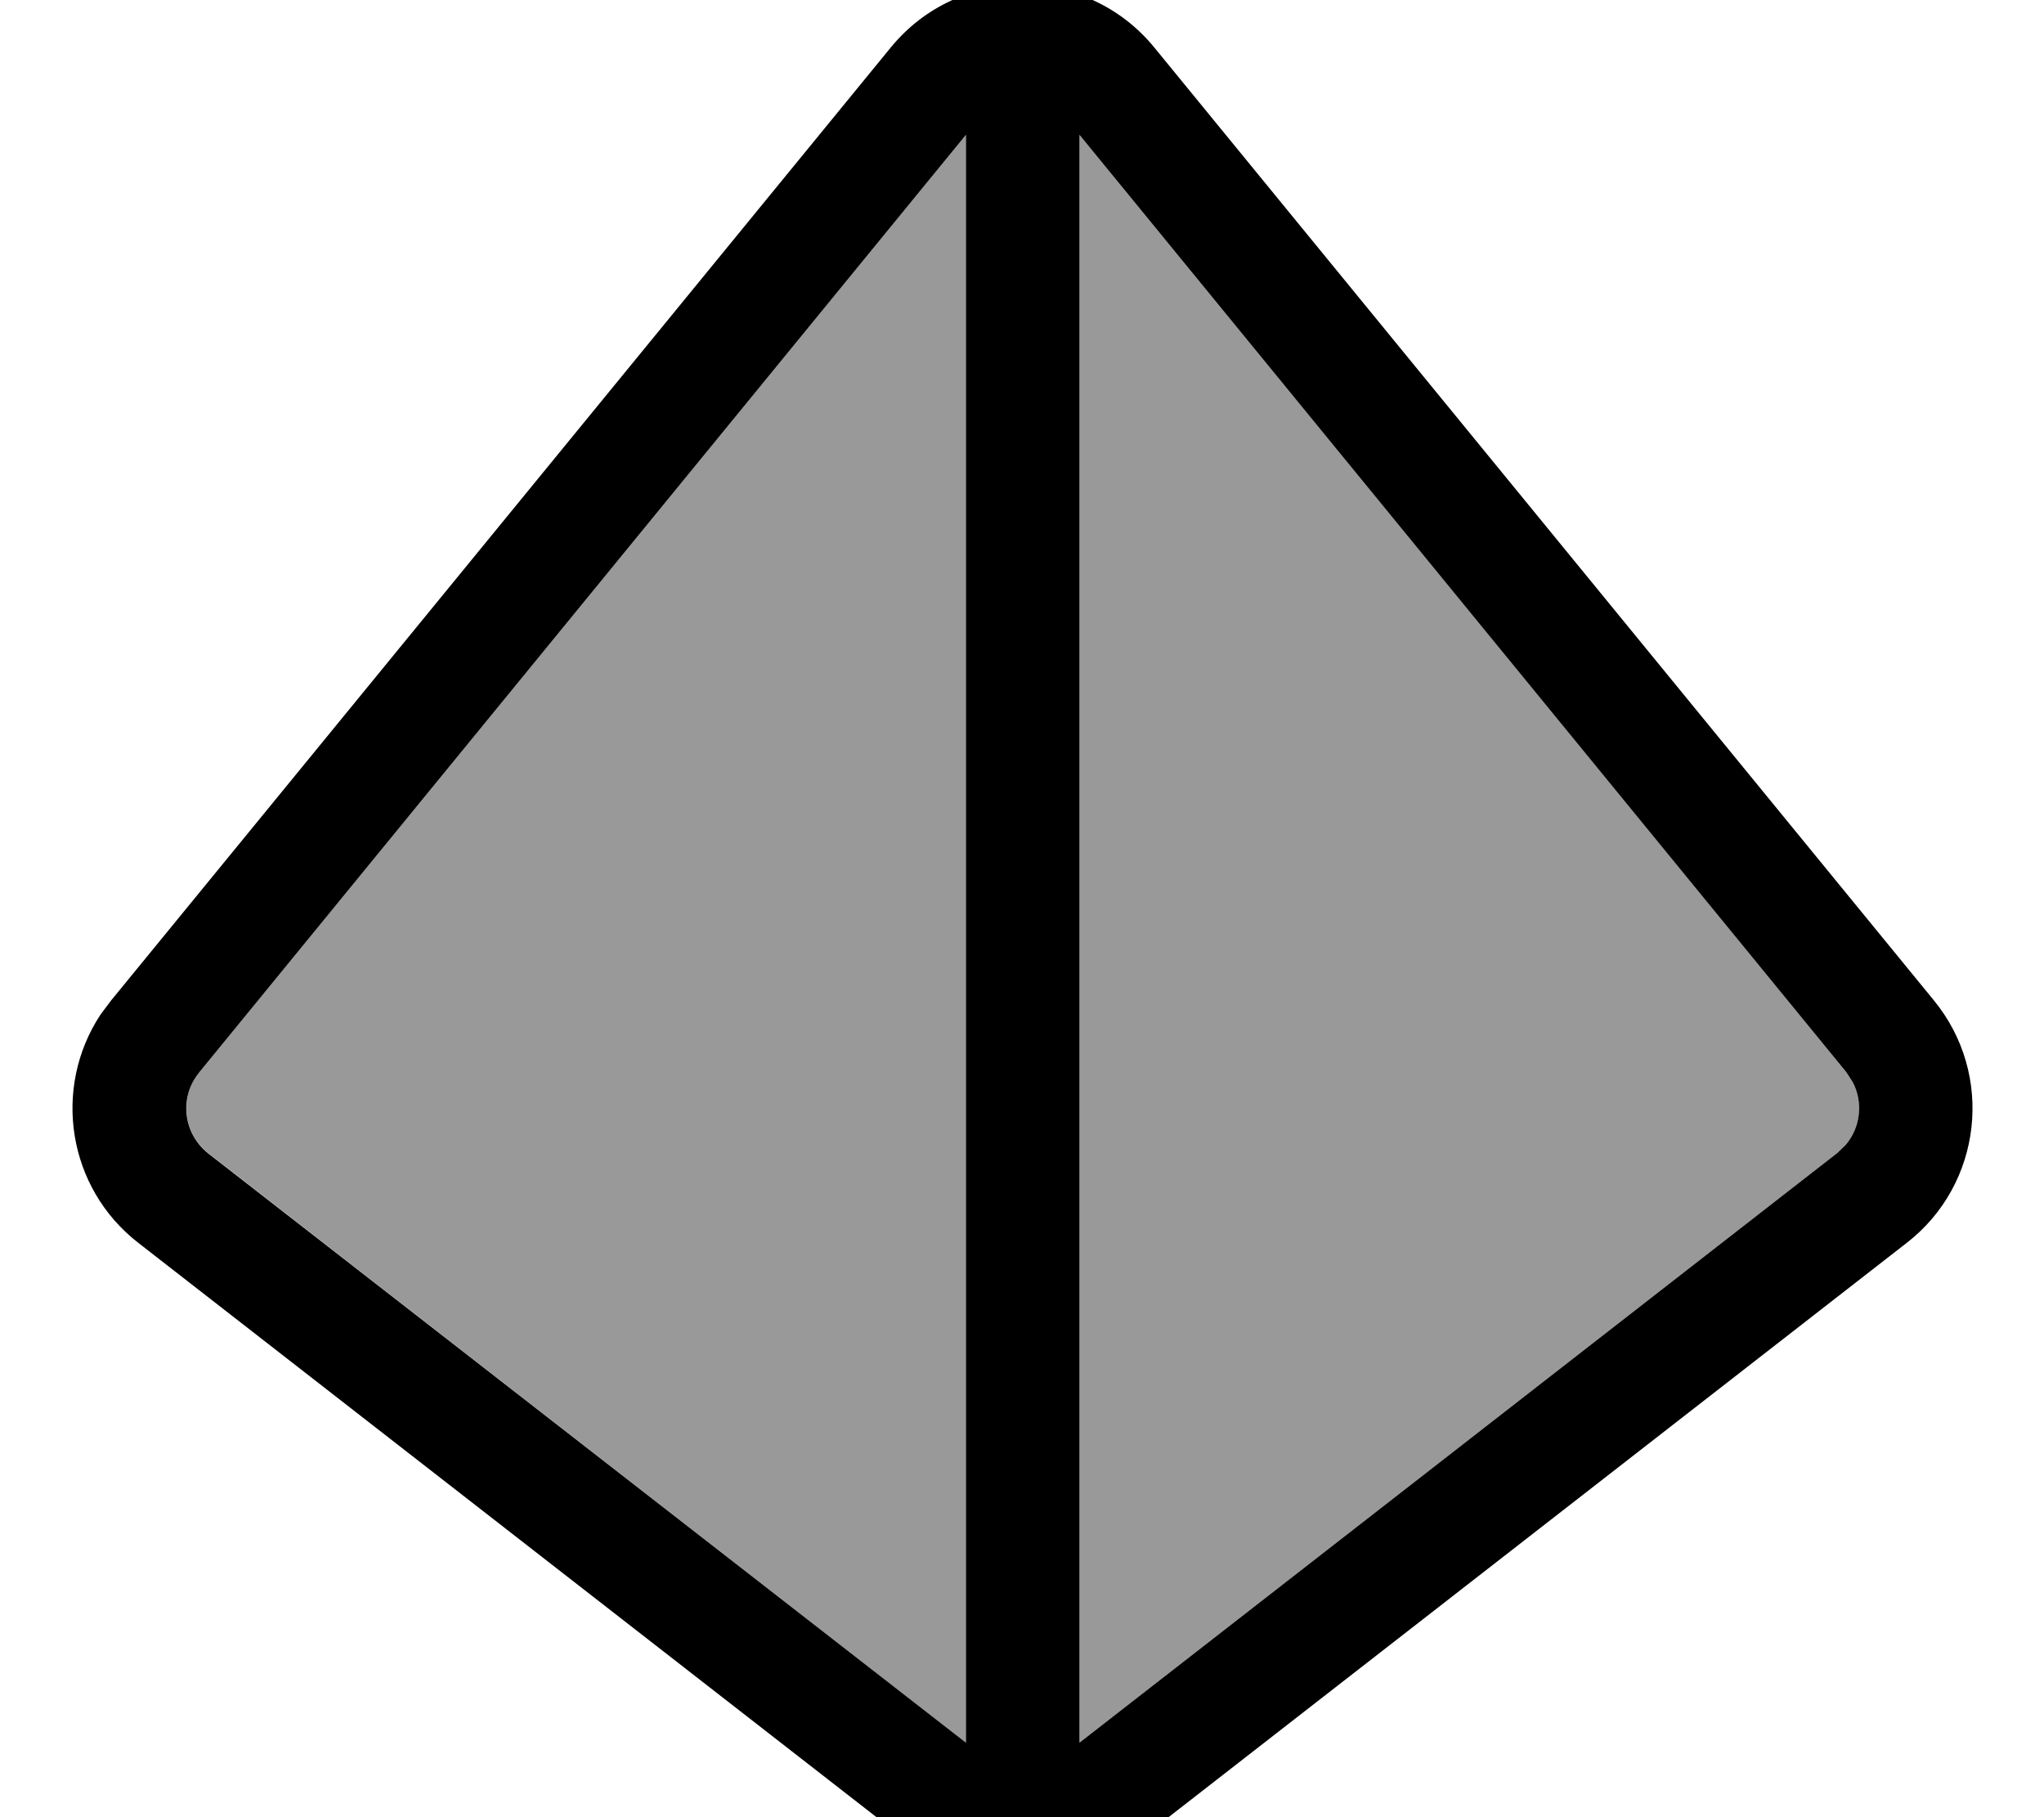
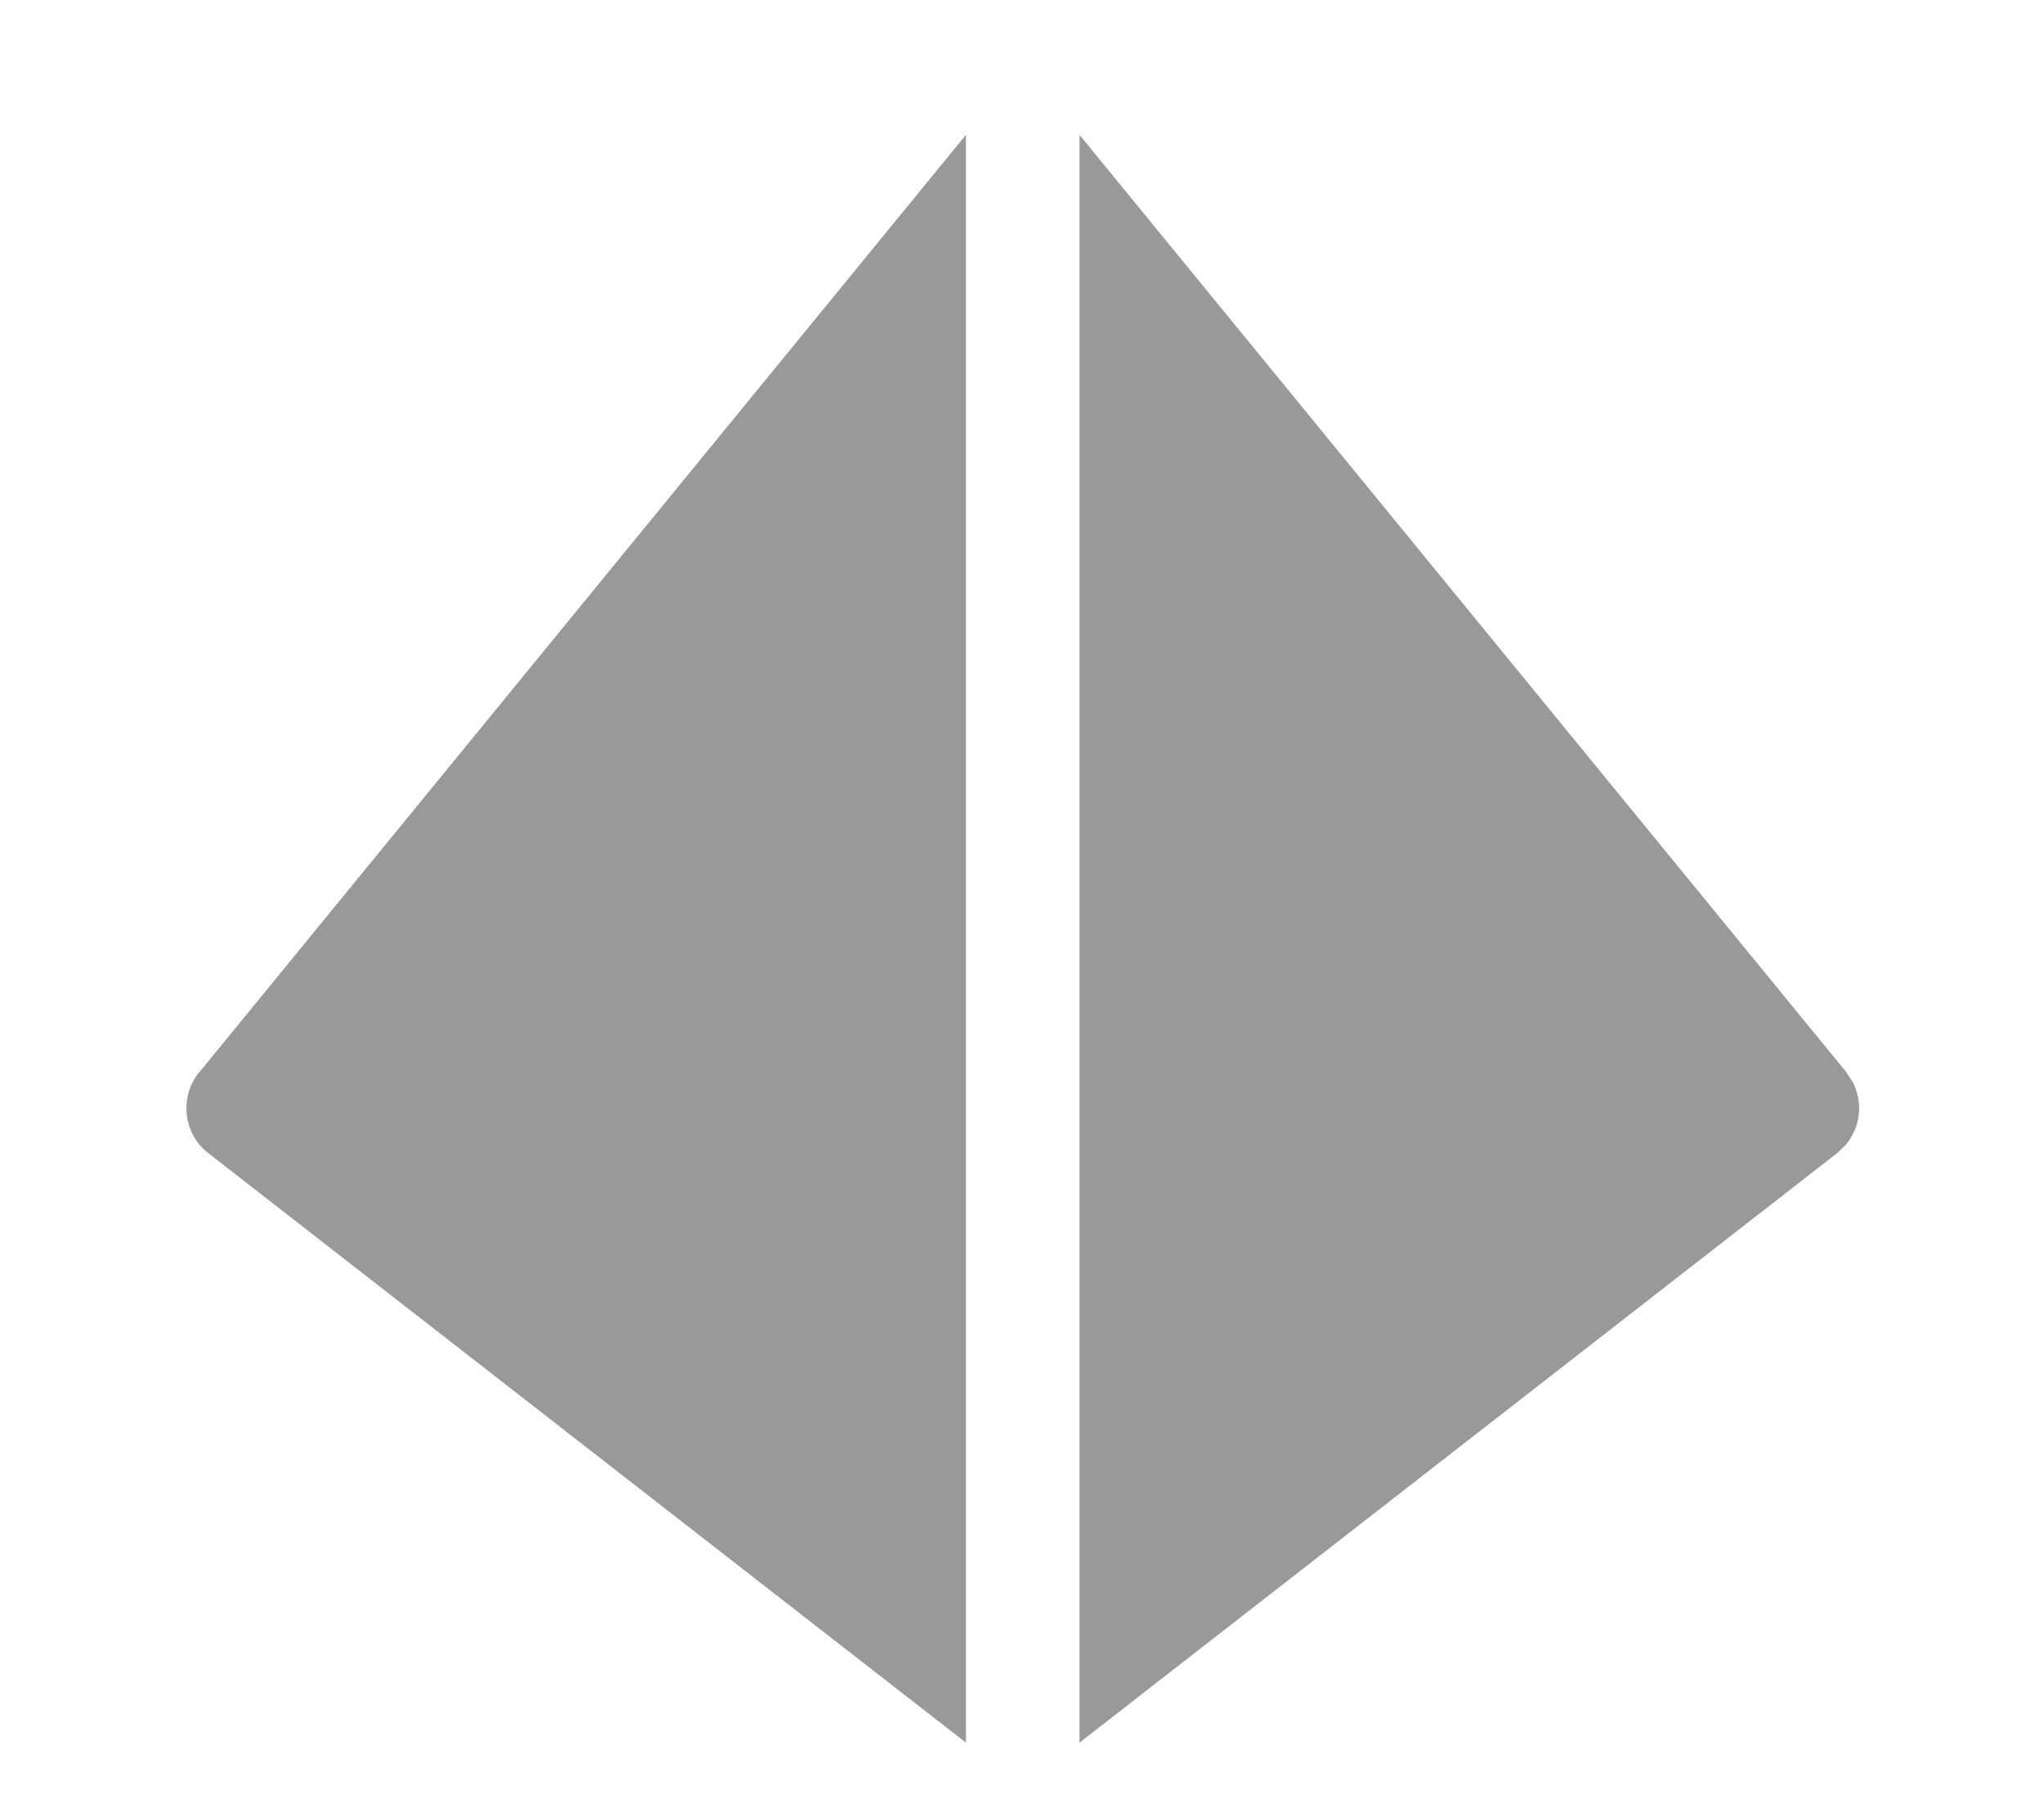
<svg xmlns="http://www.w3.org/2000/svg" viewBox="0 0 576 512">
  <path style="fill:currentColor;opacity:.4" d="M56.1 302.2L272.2 38 272.2 491 58.7 324.9c-7.1-5.5-8.2-15.8-2.6-22.8zM304.2 38l216.1 264.1 1.8 2.8c3 5.7 2.2 12.8-2 17.7l-2.4 2.3-213.5 166.1 0-452.9z" />
-   <path style="fill:currentColor;opacity:1" d="M251 13.4c19.2-23.5 55.1-23.5 74.3 0L545 281.9c17.1 20.9 13.6 51.8-7.7 68.3l-219.7 170.9-3.3 2.3c-15.9 10.3-36.4 10.3-52.3 0L258.7 521.1 39 350.2c-20-15.5-24.3-43.6-10.7-64.3l3-4 219.7-268.5zM56.1 302.2c-5.7 7-4.5 17.2 2.6 22.8L272.2 491 272.2 38 56.1 302.2zM304.2 491l213.5-166.1 2.4-2.3c4.2-4.9 5-12 2-17.7l-1.8-2.8-216.1-264.1 0 452.9z" />
</svg>